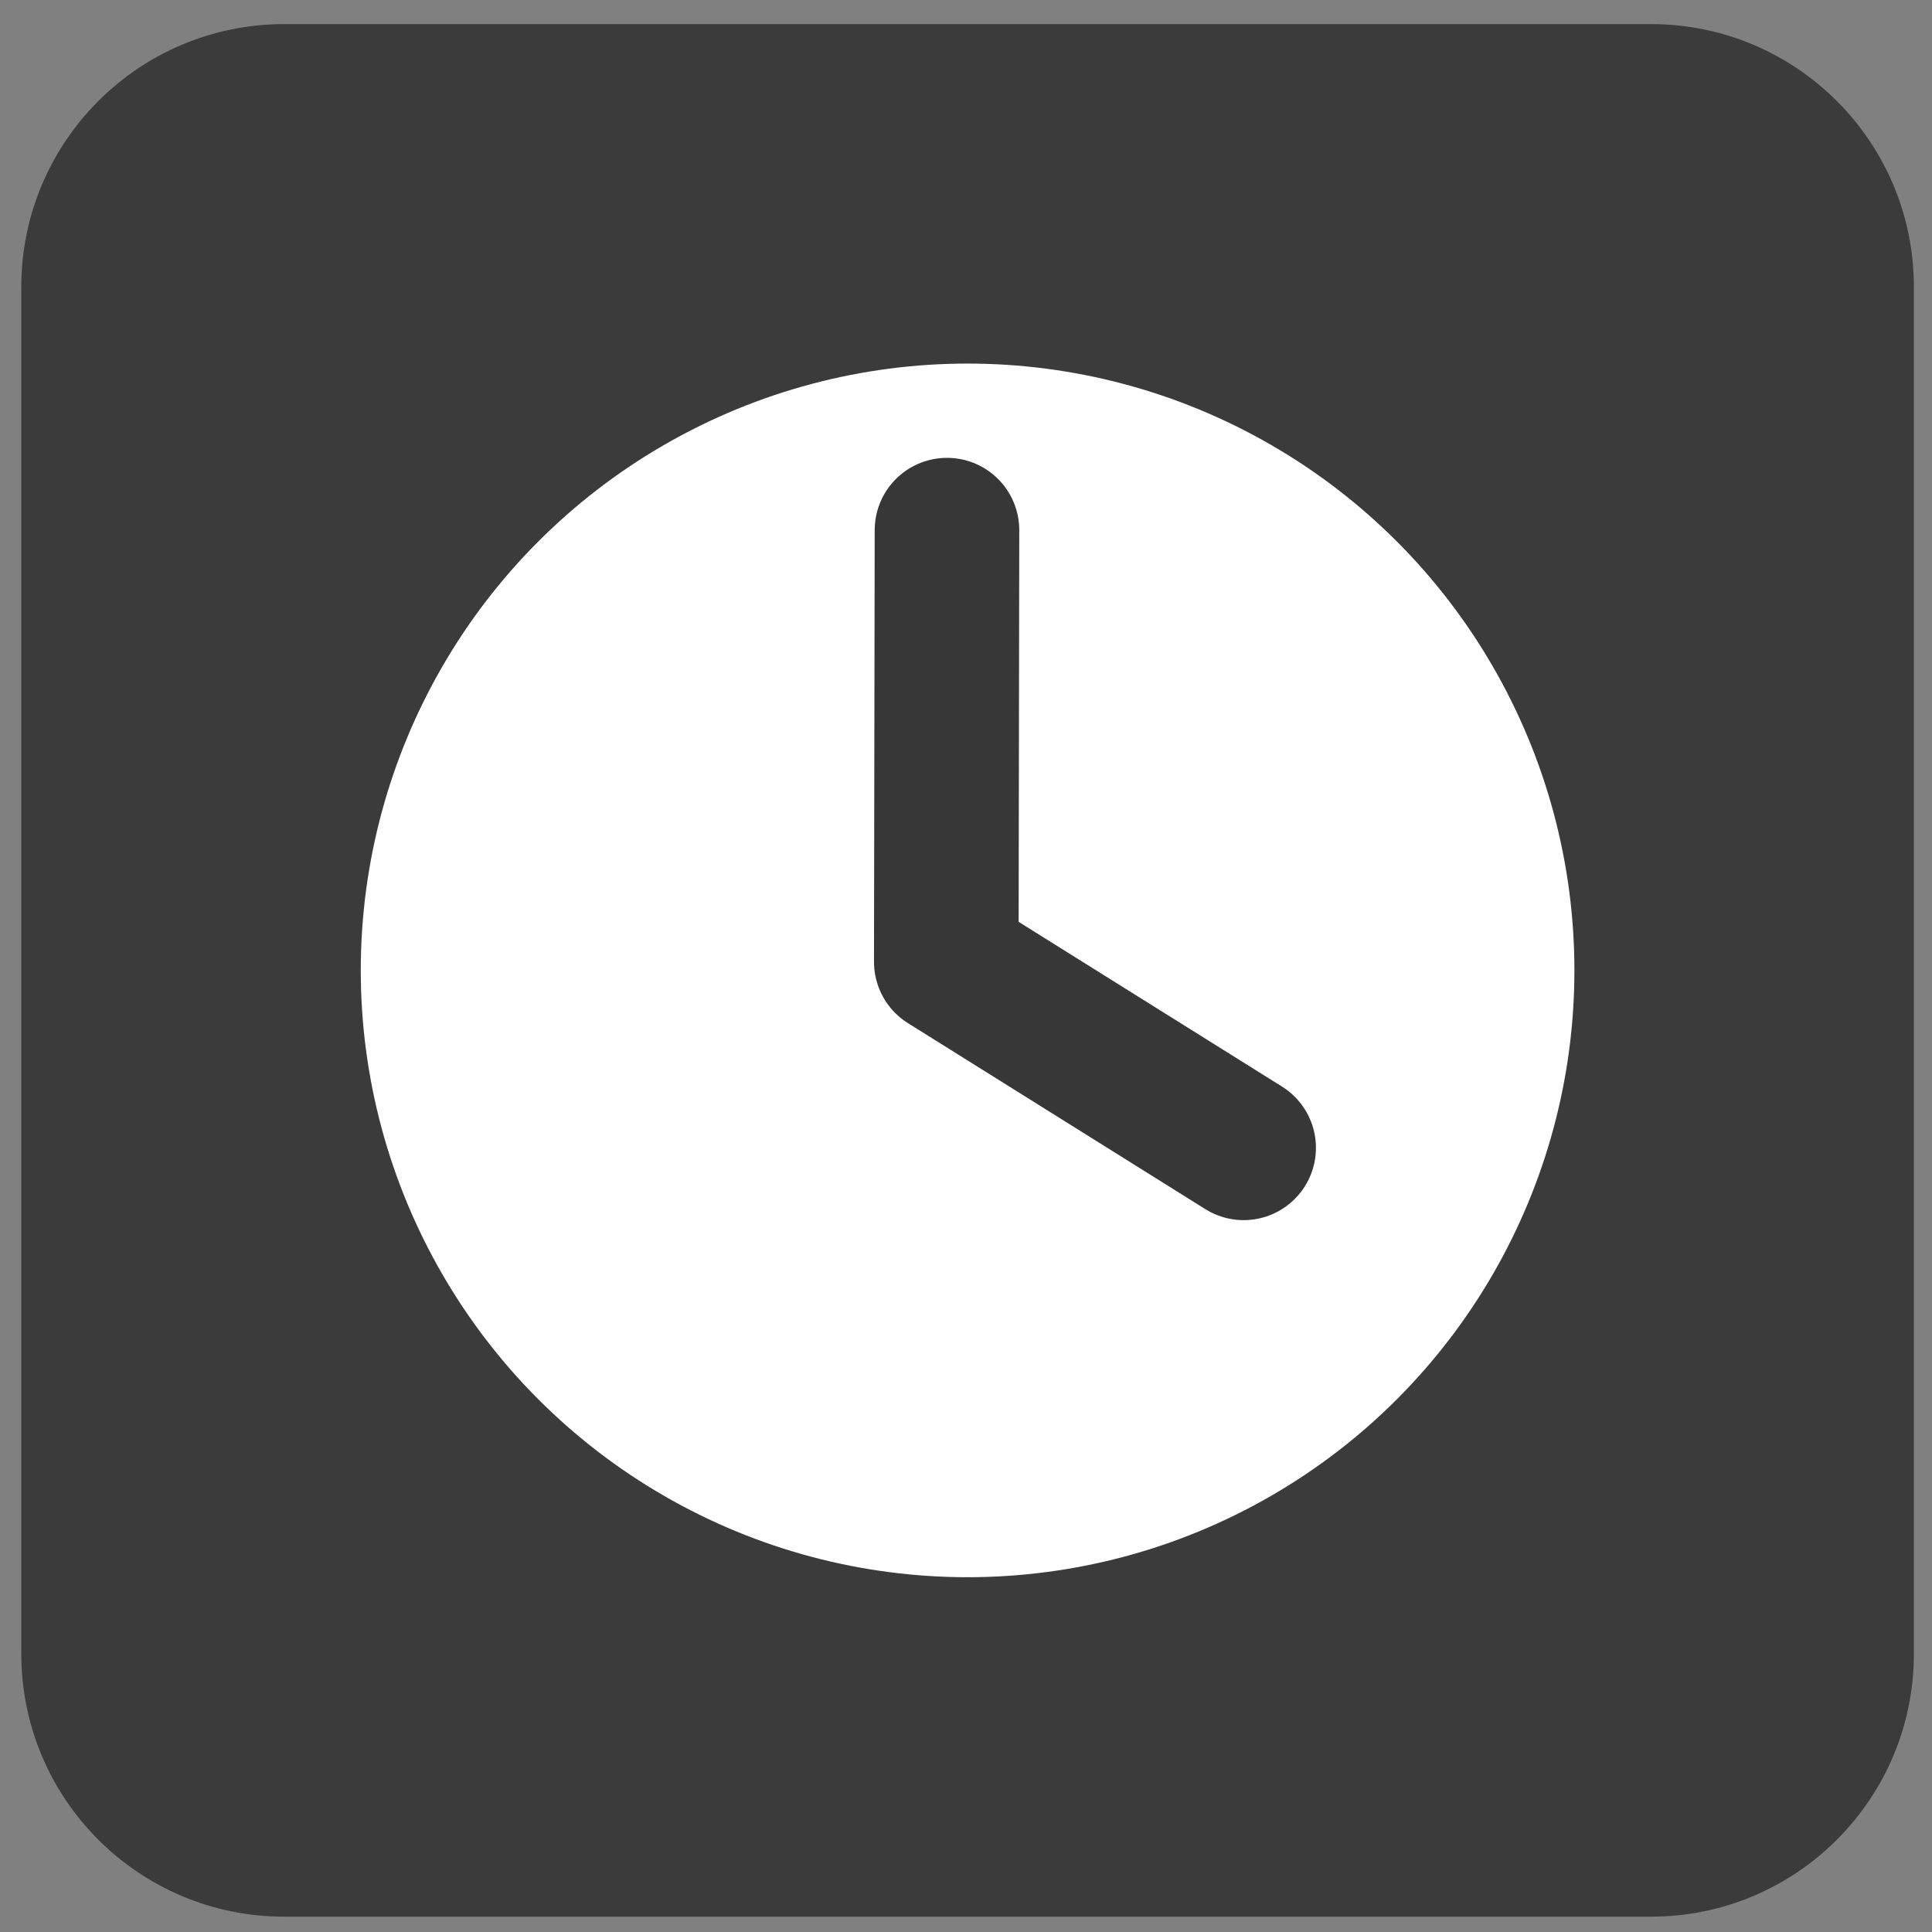
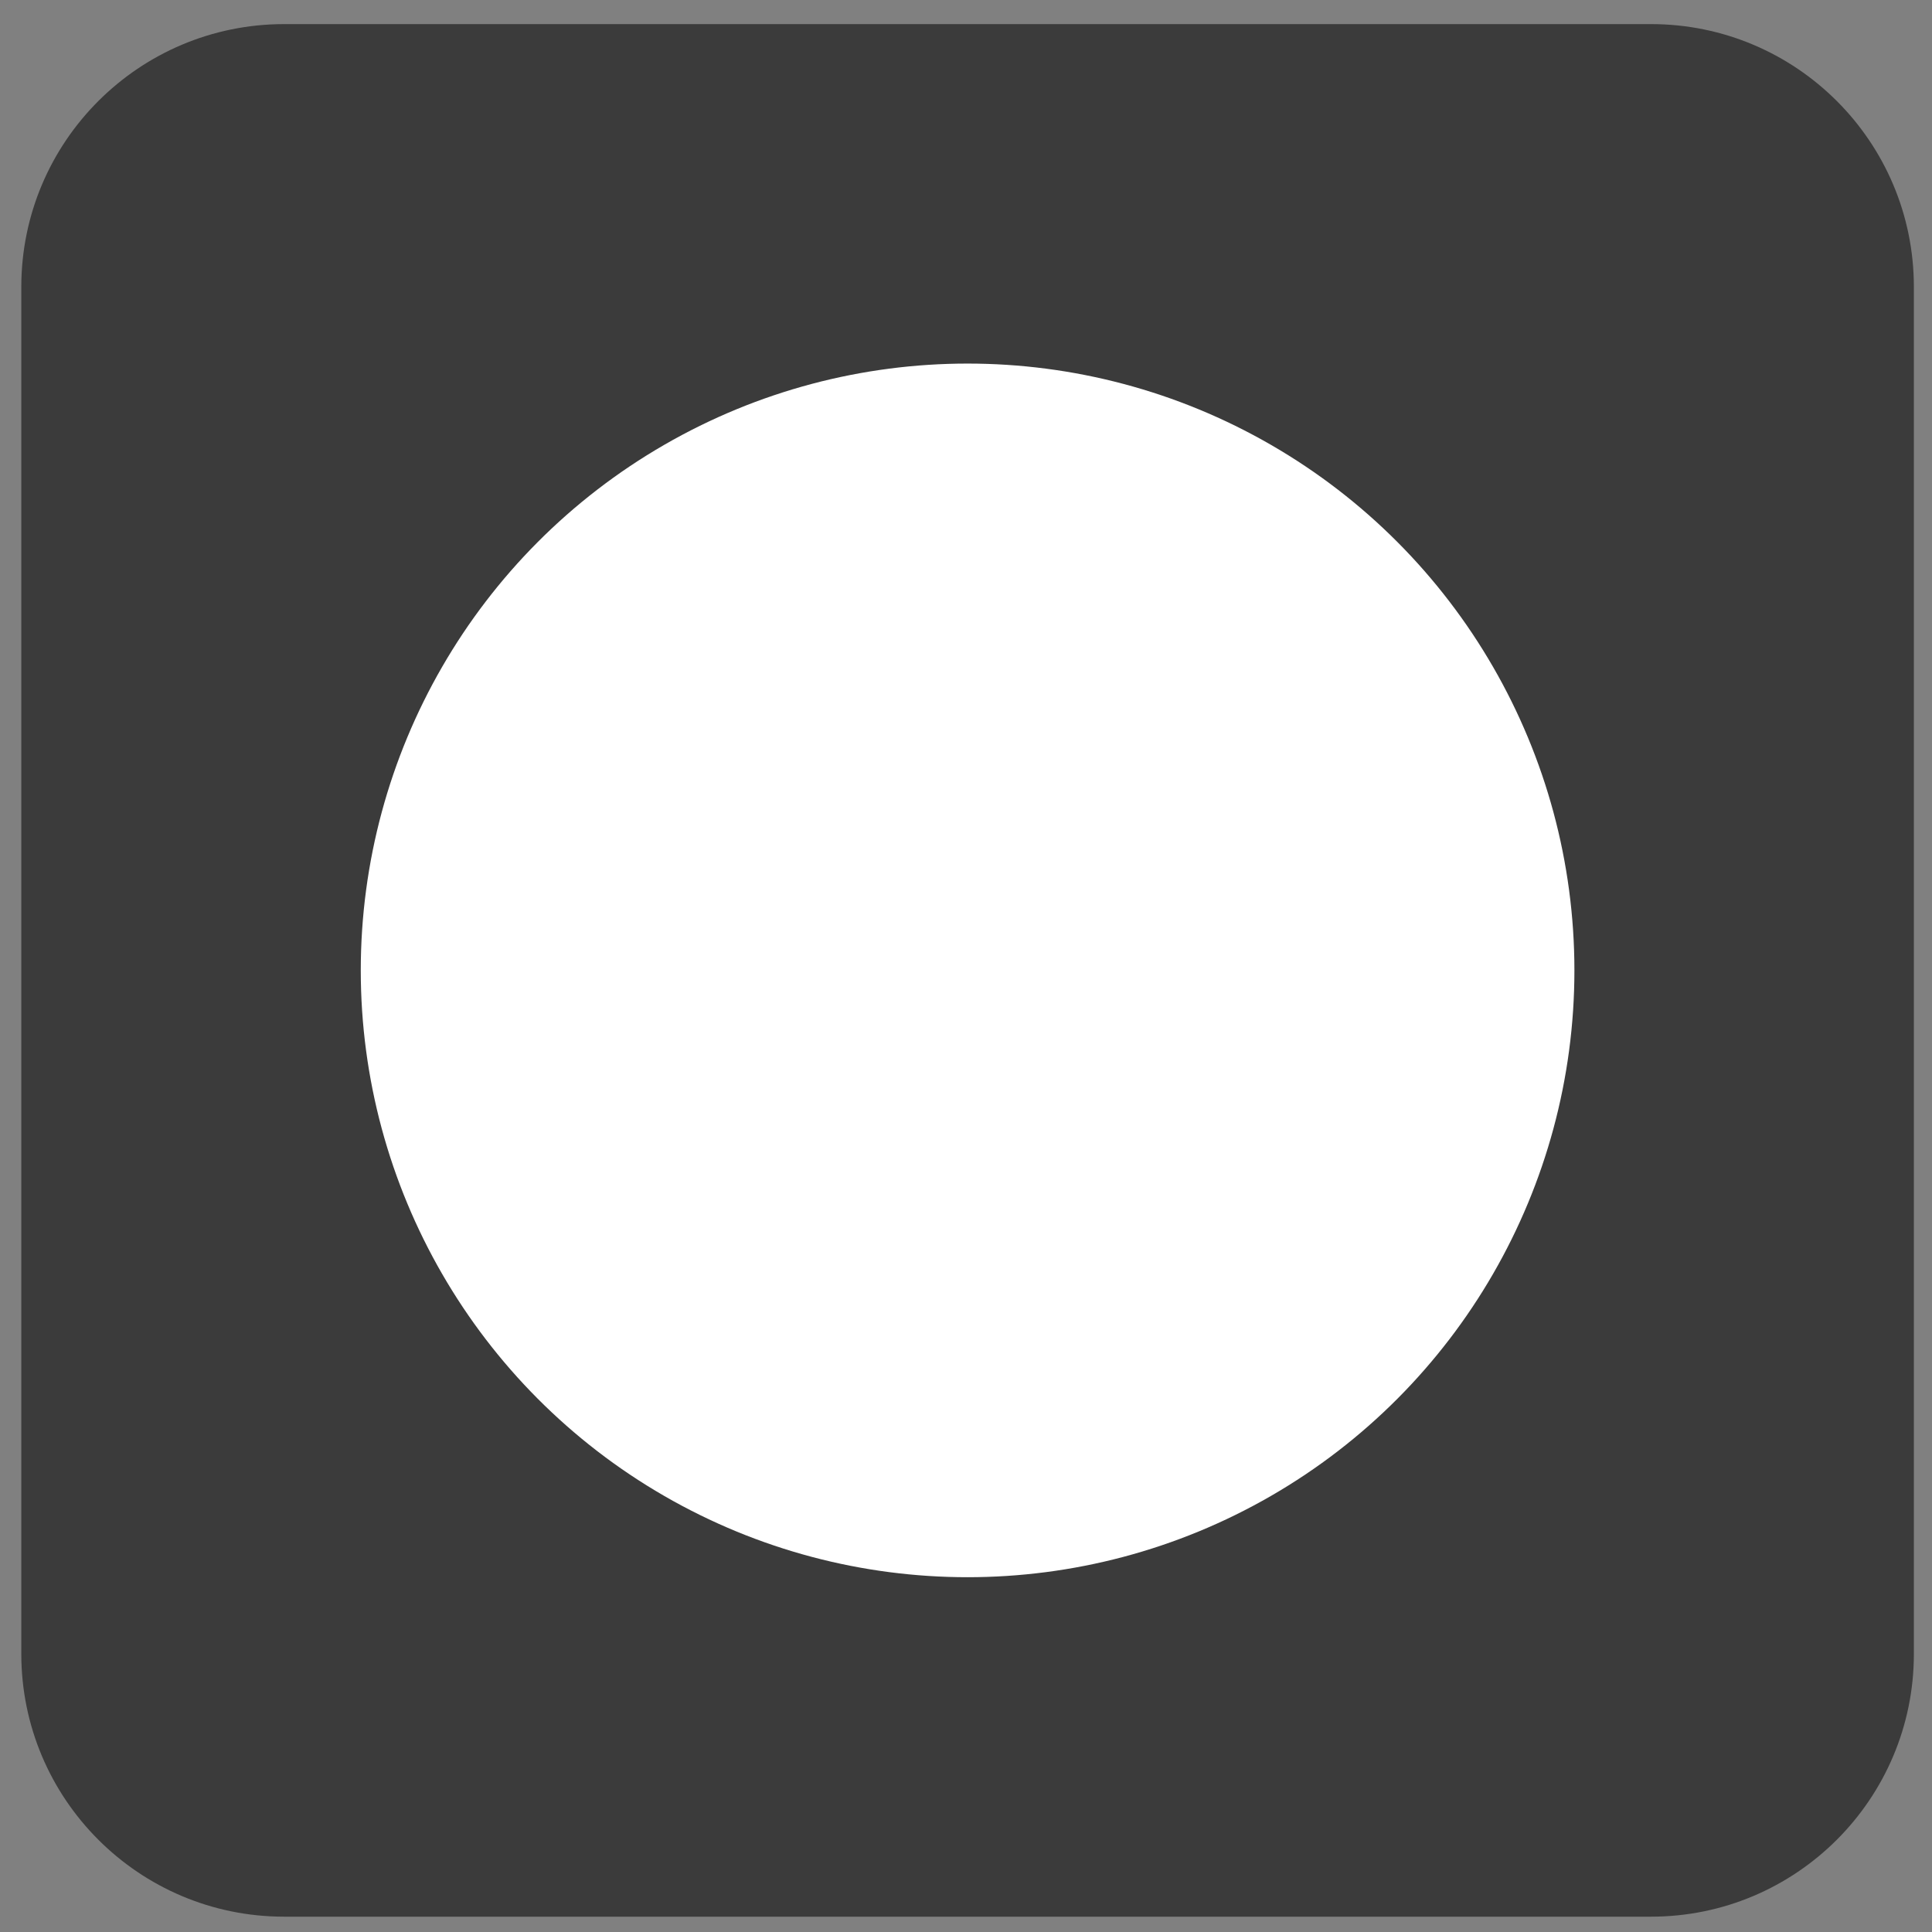
<svg xmlns="http://www.w3.org/2000/svg" version="1.1" viewBox="416 132 147 147" width="147pt" height="147pt">
  <rect x="416" y="132" width="147" height="147" fill="#808080" stroke="none" />
  <defs />
  <g stroke="none" stroke-opacity="1" stroke-dasharray="none" fill="none" fill-opacity="1">
    <title>Canvas 1</title>
    <g>
      <title>Layer 1</title>
      <path d="M 489.621 133.834 L 541.621 133.834 C 552.667 133.834 561.621 142.788 561.621 153.834 L 561.621 257.834 C 561.621 268.88 552.667 277.834 541.621 277.834 L 437.621 277.834 C 426.575 277.834 417.621 268.88 417.621 257.834 L 417.621 153.834 C 417.621 142.788 426.575 133.834 437.621 133.834 Z" fill="#3b3b3b" />
      <circle cx="489.621" cy="205.834" r="46.171" fill="White" />
-       <path d="M 488.053 172.336 L 488 205.185 L 510.626 219.336" stroke="#373737" stroke-linecap="round" stroke-linejoin="round" stroke-width="11" />
    </g>
  </g>
</svg>